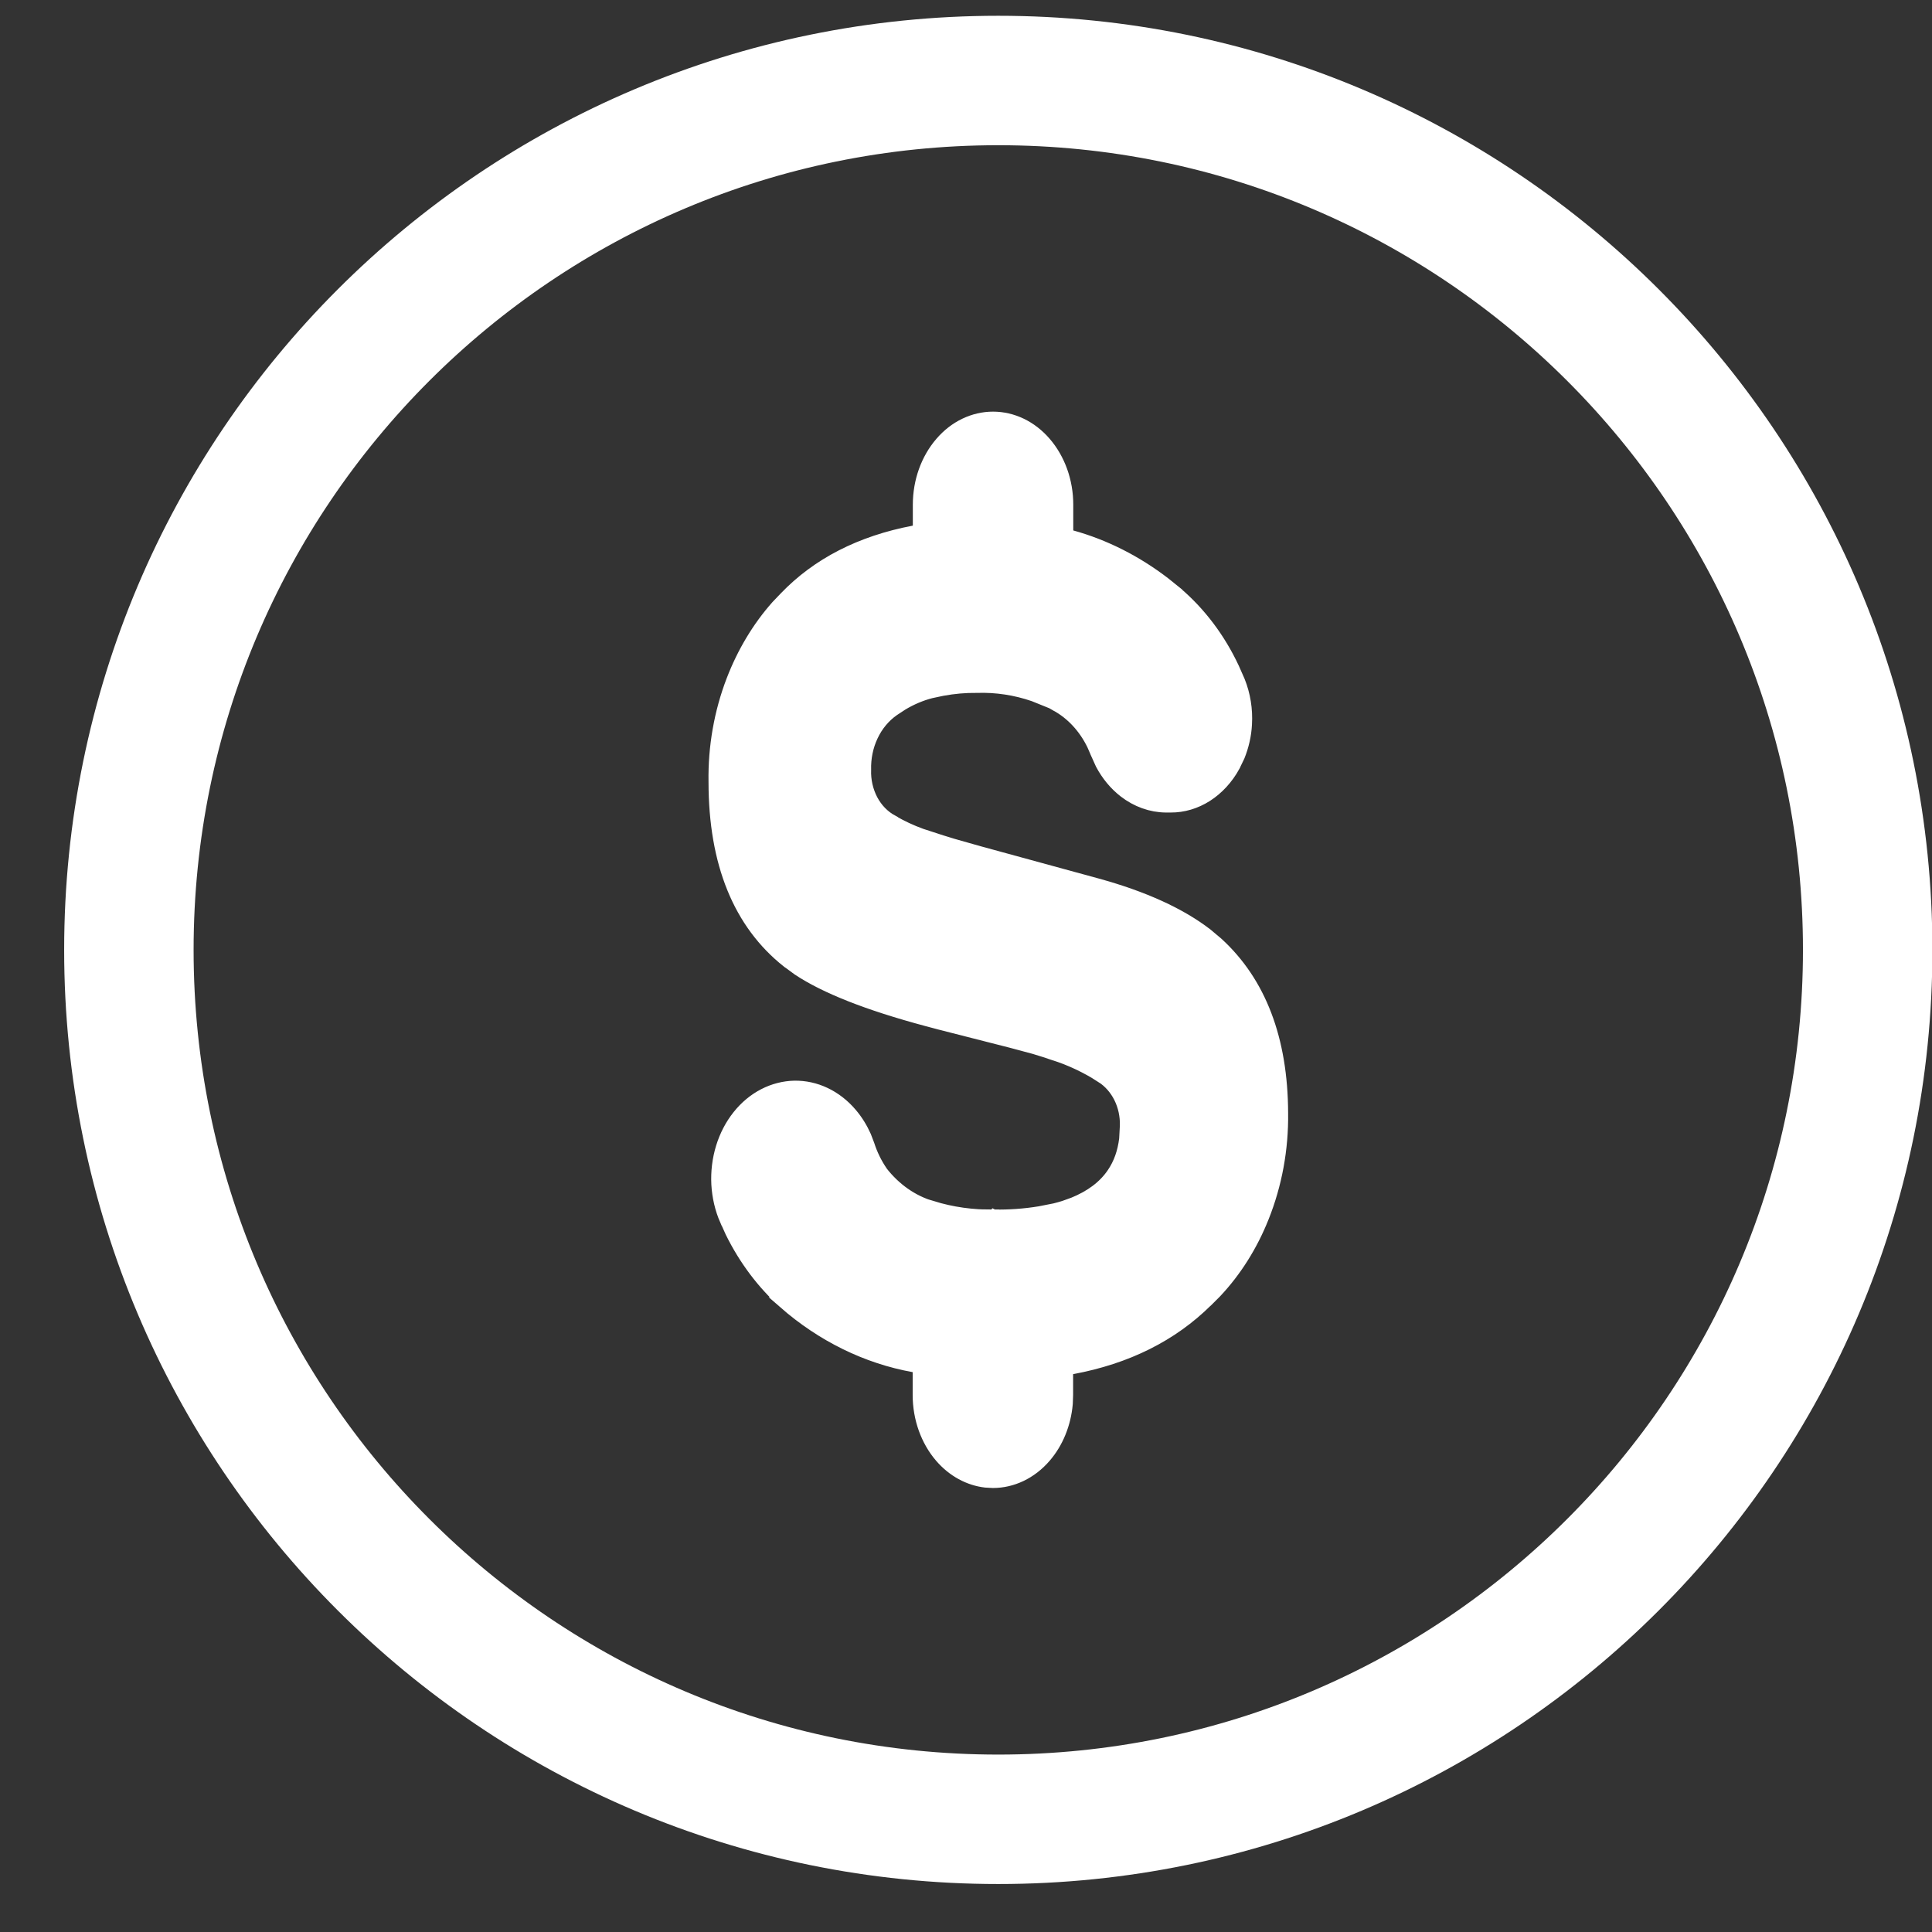
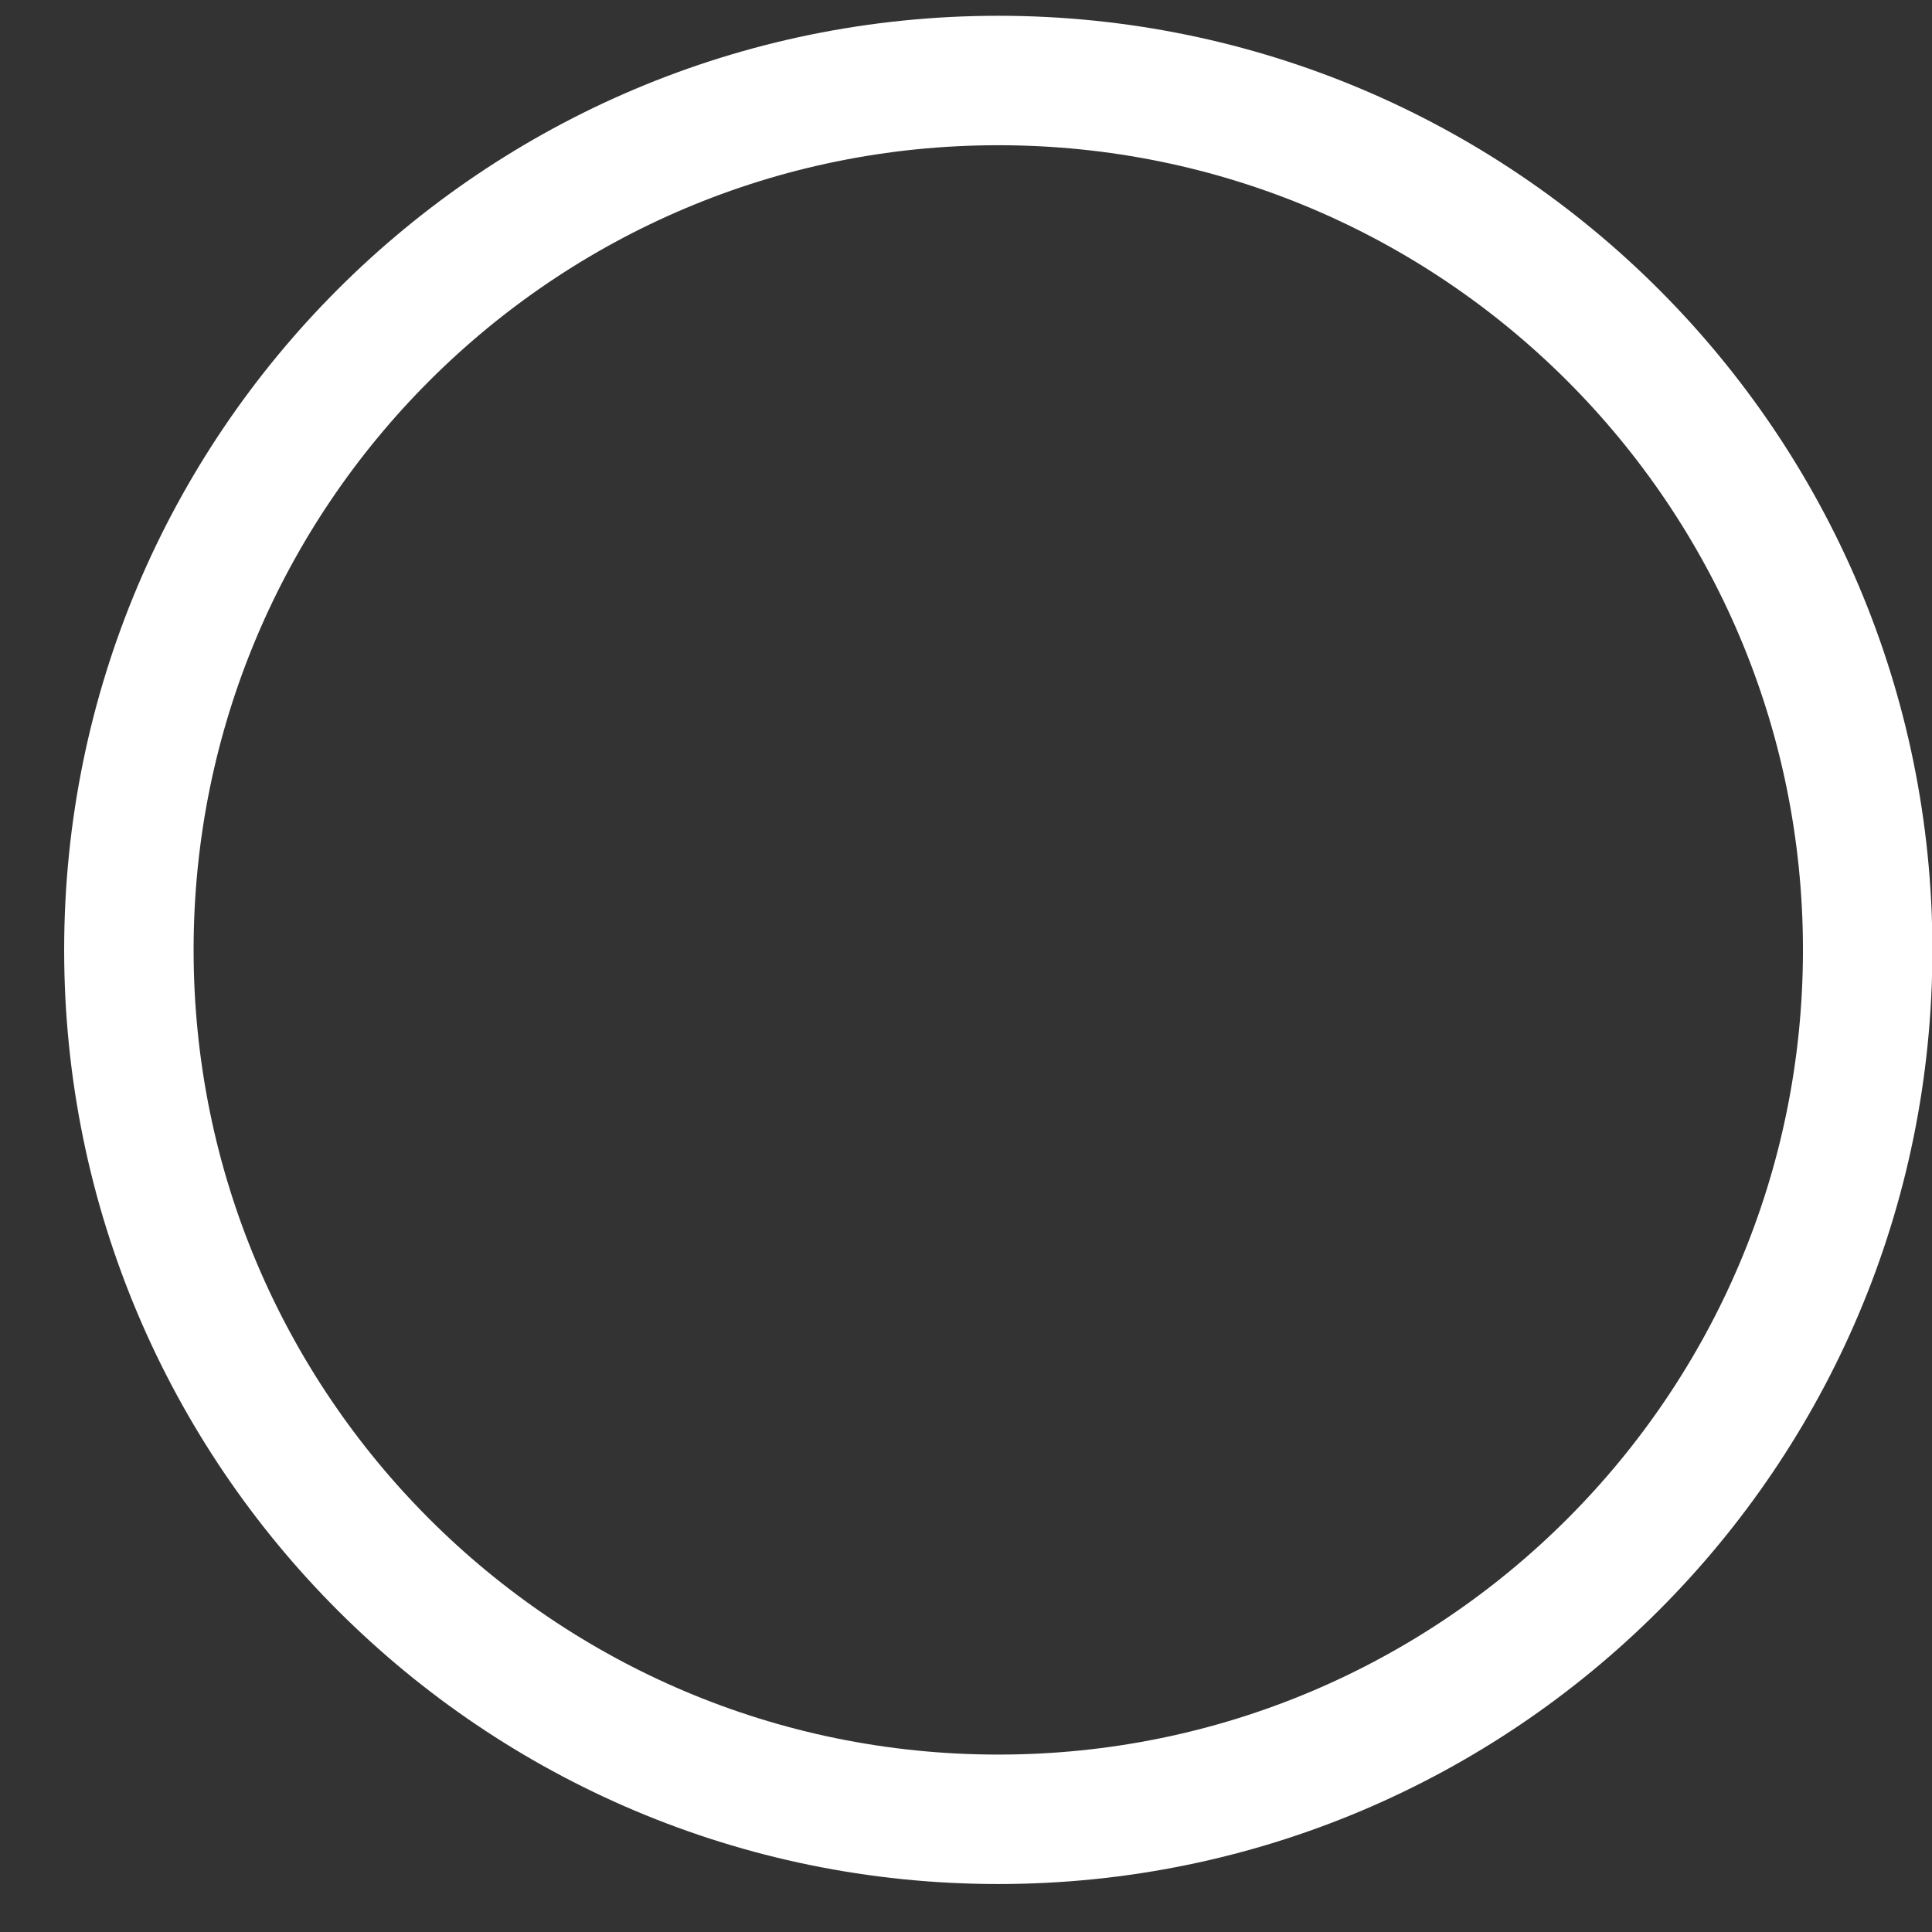
<svg xmlns="http://www.w3.org/2000/svg" viewBox="0 0 24 24" fill="none">
  <rect x="0" y="0" width="24" height="24" fill="#333333" stroke="none" />
-   <path d="M8.872 9.711C8.865 9.277 8.941 8.847 9.093 8.451C9.226 8.105 9.413 7.792 9.646 7.529L9.749 7.421L9.75 7.42C10.152 7.001 10.688 6.725 11.352 6.599L11.41 6.588V6.269C11.41 5.978 11.51 5.701 11.685 5.498C11.859 5.295 12.094 5.184 12.336 5.184C12.578 5.184 12.813 5.295 12.987 5.498C13.162 5.701 13.262 5.978 13.262 6.269V6.644L13.313 6.657C13.725 6.771 14.116 6.969 14.469 7.24L14.618 7.36V7.361C14.91 7.61 15.152 7.93 15.325 8.3L15.396 8.461C15.463 8.628 15.493 8.813 15.482 8.997C15.475 9.136 15.443 9.271 15.393 9.395L15.335 9.515V9.516C15.249 9.673 15.131 9.801 14.992 9.89C14.854 9.978 14.699 10.024 14.542 10.023H14.481C14.299 10.021 14.119 9.957 13.965 9.838C13.849 9.748 13.751 9.63 13.678 9.492L13.613 9.348V9.347L13.572 9.253C13.469 9.041 13.311 8.869 13.116 8.763H13.115L13.072 8.738L13.037 8.799L13.072 8.737L13.067 8.735L12.842 8.644C12.613 8.565 12.374 8.529 12.135 8.537H12.133C11.99 8.535 11.848 8.548 11.707 8.574L11.565 8.604C11.441 8.636 11.322 8.687 11.21 8.754L11.102 8.825C10.99 8.903 10.898 9.013 10.837 9.144C10.776 9.273 10.747 9.418 10.751 9.563C10.746 9.694 10.776 9.823 10.835 9.936C10.894 10.047 10.98 10.136 11.085 10.193V10.194C11.201 10.262 11.322 10.318 11.446 10.363L11.572 10.404C11.653 10.431 11.741 10.459 11.838 10.488L12.162 10.58L13.629 10.981C14.208 11.14 14.665 11.349 14.993 11.602L15.126 11.714C15.656 12.199 15.928 12.907 15.931 13.827V13.828C15.937 14.275 15.855 14.717 15.693 15.122C15.552 15.476 15.352 15.793 15.105 16.055L14.997 16.163L14.995 16.164C14.562 16.593 14.003 16.874 13.317 17.001L13.26 17.012V17.329L13.256 17.438C13.234 17.688 13.139 17.923 12.985 18.101C12.811 18.303 12.576 18.414 12.334 18.414L12.244 18.409C12.035 18.385 11.836 18.278 11.683 18.101C11.508 17.898 11.408 17.62 11.408 17.329V16.986L11.351 16.976C10.765 16.871 10.21 16.599 9.736 16.184H9.737C9.471 15.945 9.247 15.647 9.08 15.308L9.013 15.159H9.012C8.951 15.02 8.916 14.868 8.907 14.712C8.899 14.556 8.918 14.4 8.963 14.253C9.008 14.106 9.078 13.972 9.169 13.858C9.259 13.745 9.368 13.655 9.488 13.593C9.608 13.531 9.738 13.498 9.868 13.495C9.999 13.493 10.129 13.521 10.251 13.579C10.373 13.637 10.484 13.723 10.577 13.833C10.647 13.915 10.706 14.01 10.752 14.113L10.793 14.22C10.831 14.339 10.886 14.451 10.955 14.552L11.013 14.513L10.955 14.553L10.957 14.556C11.121 14.767 11.338 14.919 11.579 14.989V14.988C11.828 15.065 12.085 15.1 12.343 15.096V15.097L12.344 15.096L12.346 15.097L12.345 15.096C12.535 15.099 12.726 15.086 12.914 15.055L13.102 15.018H13.102C13.141 15.008 13.179 14.998 13.217 14.986L13.328 14.946H13.329C13.546 14.858 13.711 14.737 13.821 14.574C13.904 14.452 13.953 14.311 13.973 14.149L13.982 13.981C13.985 13.86 13.959 13.74 13.906 13.634C13.853 13.528 13.775 13.44 13.68 13.38H13.681C13.495 13.261 13.297 13.167 13.092 13.102H13.091C13.016 13.076 12.935 13.05 12.848 13.024L12.565 12.948L11.659 12.717H11.66L11.513 12.678C10.775 12.48 10.251 12.272 9.913 12.048L9.78 11.95H9.779C9.181 11.475 8.872 10.727 8.872 9.712V9.711Z" fill="white" stroke="white" stroke-width="0.141" />
  <path d="M12.401 22.6C18.365 22.6 23.201 17.765 23.201 11.8C23.201 5.835 18.365 1 12.401 1C6.436 1 1.601 5.835 1.601 11.8C1.601 17.765 6.436 22.6 12.401 22.6Z" stroke="white" stroke-width="1.608" stroke-linecap="round" stroke-linejoin="round" />
</svg>